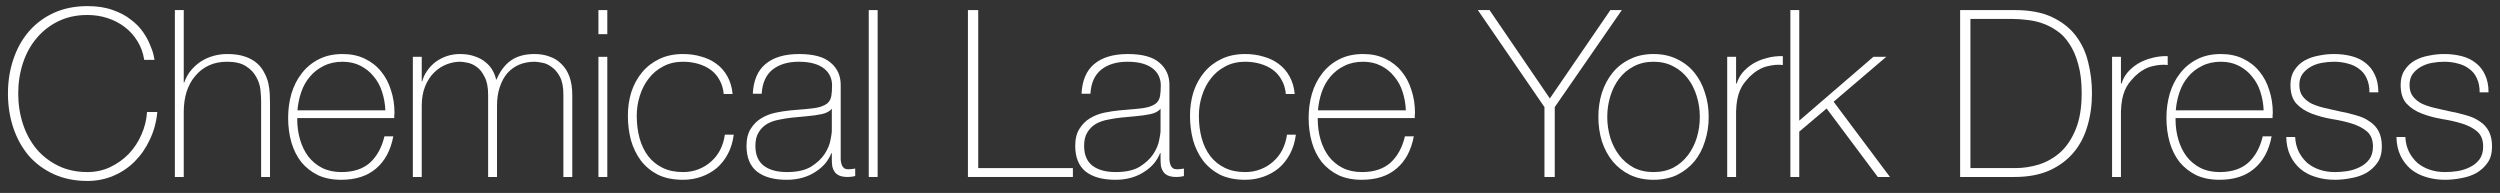
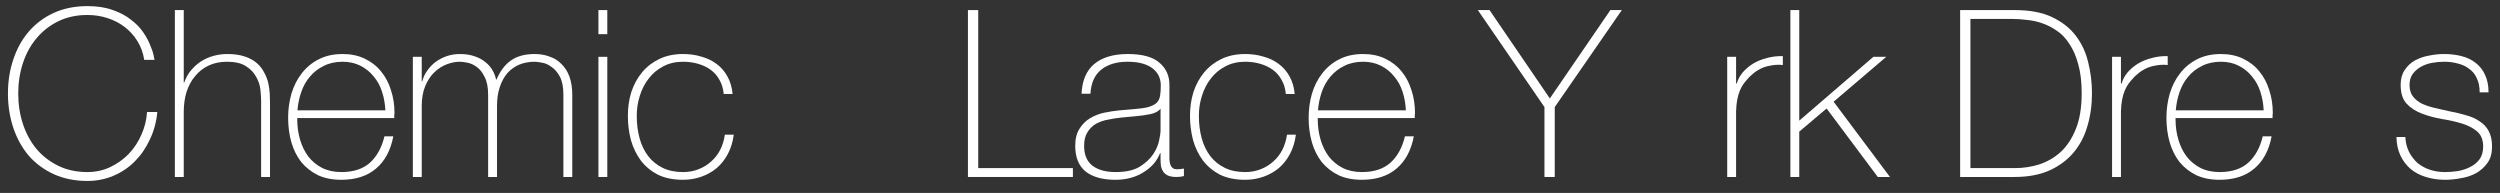
<svg xmlns="http://www.w3.org/2000/svg" width="324" height="25" viewBox="0 0 324 25" fill="none">
  <rect x="0" y="0" width="324" height="25" fill="#333333" stroke="none" />
  <g clip-path="url(#clip0_571_289)">
    <path d="M311.73 17.756C311.771 18.483 311.932 19.13 312.215 19.695C312.498 20.24 312.861 20.715 313.306 21.119C313.77 21.503 314.305 21.795 314.911 21.997C315.517 22.199 316.173 22.3 316.88 22.3C317.385 22.3 317.92 22.26 318.486 22.179C319.071 22.078 319.607 21.907 320.091 21.664C320.596 21.422 321.01 21.089 321.333 20.664C321.657 20.22 321.818 19.665 321.818 18.998C321.818 18.13 321.556 17.474 321.03 17.029C320.505 16.585 319.839 16.242 319.031 15.999C318.243 15.757 317.385 15.565 316.456 15.424C315.547 15.262 314.689 15.03 313.881 14.727C313.093 14.424 312.437 14 311.912 13.454C311.387 12.889 311.124 12.071 311.124 11.001C311.124 10.233 311.296 9.597 311.639 9.092C311.983 8.567 312.417 8.153 312.942 7.85C313.487 7.547 314.093 7.335 314.76 7.214C315.426 7.073 316.093 7.002 316.759 7.002C317.567 7.002 318.324 7.093 319.031 7.275C319.738 7.456 320.344 7.749 320.849 8.153C321.374 8.557 321.778 9.072 322.06 9.698C322.363 10.324 322.515 11.082 322.515 11.97H321.364C321.364 11.263 321.243 10.657 321 10.152C320.778 9.648 320.455 9.244 320.031 8.941C319.627 8.618 319.142 8.385 318.577 8.244C318.011 8.082 317.405 8.002 316.759 8.002C316.234 8.002 315.699 8.052 315.153 8.153C314.628 8.254 314.154 8.426 313.73 8.668C313.306 8.91 312.952 9.223 312.669 9.607C312.407 9.991 312.276 10.455 312.276 11.001C312.276 11.627 312.427 12.132 312.73 12.515C313.033 12.899 313.427 13.212 313.911 13.454C314.416 13.677 314.972 13.858 315.578 14C316.204 14.141 316.83 14.283 317.456 14.424C318.223 14.565 318.94 14.737 319.607 14.939C320.293 15.121 320.879 15.383 321.364 15.727C321.869 16.05 322.262 16.474 322.545 16.999C322.828 17.524 322.969 18.191 322.969 18.998C322.969 19.846 322.777 20.543 322.394 21.089C322.01 21.634 321.525 22.078 320.94 22.422C320.354 22.745 319.698 22.967 318.97 23.088C318.264 23.229 317.567 23.3 316.88 23.3C315.992 23.3 315.164 23.179 314.396 22.936C313.649 22.714 312.993 22.371 312.427 21.907C311.862 21.422 311.417 20.836 311.094 20.149C310.771 19.463 310.599 18.665 310.579 17.756H311.73Z" fill="white" />
-     <path d="M297.449 17.756C297.489 18.483 297.651 19.13 297.934 19.695C298.216 20.24 298.58 20.715 299.024 21.119C299.489 21.503 300.024 21.795 300.63 21.997C301.236 22.199 301.892 22.3 302.599 22.3C303.104 22.3 303.639 22.26 304.205 22.179C304.79 22.078 305.325 21.907 305.81 21.664C306.315 21.422 306.729 21.089 307.052 20.664C307.375 20.22 307.537 19.665 307.537 18.998C307.537 18.13 307.274 17.474 306.749 17.029C306.224 16.585 305.558 16.242 304.75 15.999C303.962 15.757 303.104 15.565 302.175 15.424C301.266 15.262 300.408 15.03 299.6 14.727C298.812 14.424 298.156 14 297.631 13.454C297.106 12.889 296.843 12.071 296.843 11.001C296.843 10.233 297.015 9.597 297.358 9.092C297.701 8.567 298.136 8.153 298.661 7.85C299.206 7.547 299.812 7.335 300.478 7.214C301.145 7.073 301.811 7.002 302.478 7.002C303.286 7.002 304.043 7.093 304.75 7.275C305.457 7.456 306.063 7.749 306.567 8.153C307.093 8.557 307.496 9.072 307.779 9.698C308.082 10.324 308.234 11.082 308.234 11.97H307.082C307.082 11.263 306.961 10.657 306.719 10.152C306.497 9.648 306.174 9.244 305.75 8.941C305.346 8.618 304.861 8.385 304.295 8.244C303.73 8.082 303.124 8.002 302.478 8.002C301.953 8.002 301.418 8.052 300.872 8.153C300.347 8.254 299.873 8.426 299.448 8.668C299.024 8.91 298.671 9.223 298.388 9.607C298.126 9.991 297.994 10.455 297.994 11.001C297.994 11.627 298.146 12.132 298.449 12.515C298.752 12.899 299.145 13.212 299.63 13.454C300.135 13.677 300.69 13.858 301.296 14C301.922 14.141 302.548 14.283 303.175 14.424C303.942 14.565 304.659 14.737 305.325 14.939C306.012 15.121 306.598 15.383 307.082 15.727C307.587 16.05 307.981 16.474 308.264 16.999C308.547 17.524 308.688 18.191 308.688 18.998C308.688 19.846 308.496 20.543 308.112 21.089C307.729 21.634 307.244 22.078 306.658 22.422C306.073 22.745 305.416 22.967 304.689 23.088C303.982 23.229 303.286 23.3 302.599 23.3C301.71 23.3 300.882 23.179 300.115 22.936C299.368 22.714 298.711 22.371 298.146 21.907C297.58 21.422 297.136 20.836 296.813 20.149C296.49 19.463 296.318 18.665 296.298 17.756H297.449Z" fill="white" />
    <path d="M281.952 15.302V15.484C281.952 16.393 282.073 17.261 282.315 18.09C282.558 18.918 282.911 19.645 283.376 20.271C283.86 20.897 284.456 21.392 285.163 21.755C285.89 22.119 286.728 22.3 287.677 22.3C289.233 22.3 290.465 21.896 291.373 21.089C292.282 20.261 292.908 19.119 293.252 17.665H294.403C294.059 19.483 293.312 20.877 292.161 21.846C291.03 22.815 289.525 23.3 287.647 23.3C286.496 23.3 285.486 23.098 284.618 22.694C283.77 22.27 283.053 21.704 282.467 20.998C281.901 20.271 281.477 19.422 281.195 18.453C280.912 17.463 280.771 16.403 280.771 15.272C280.771 14.182 280.912 13.142 281.195 12.152C281.498 11.142 281.942 10.264 282.528 9.516C283.113 8.749 283.84 8.143 284.709 7.699C285.597 7.234 286.637 7.002 287.829 7.002C288.92 7.002 289.879 7.204 290.707 7.608C291.555 8.012 292.262 8.567 292.827 9.274C293.393 9.961 293.817 10.768 294.1 11.697C294.403 12.606 294.554 13.586 294.554 14.636C294.554 14.737 294.544 14.858 294.524 14.999C294.524 15.121 294.524 15.222 294.524 15.302H281.952ZM293.373 14.303C293.332 13.454 293.191 12.657 292.949 11.909C292.706 11.142 292.343 10.476 291.858 9.91C291.394 9.324 290.818 8.86 290.131 8.517C289.465 8.173 288.697 8.002 287.829 8.002C286.9 8.002 286.082 8.183 285.375 8.547C284.668 8.89 284.073 9.355 283.588 9.94C283.103 10.506 282.73 11.172 282.467 11.94C282.204 12.707 282.043 13.495 281.982 14.303H293.373Z" fill="white" />
    <path d="M274.875 10.819H274.966C275.107 10.314 275.359 9.839 275.723 9.395C276.107 8.951 276.561 8.567 277.086 8.244C277.632 7.921 278.227 7.678 278.874 7.517C279.54 7.335 280.227 7.254 280.934 7.275V8.426C280.328 8.345 279.631 8.405 278.843 8.607C278.076 8.809 277.339 9.254 276.632 9.94C276.349 10.243 276.097 10.536 275.875 10.819C275.673 11.102 275.501 11.415 275.359 11.758C275.218 12.101 275.107 12.485 275.026 12.909C274.945 13.333 274.895 13.838 274.875 14.424V22.936H273.724V7.365H274.875V10.819Z" fill="white" />
    <path d="M254.033 1.307H261.122C263.061 1.307 264.666 1.61 265.939 2.215C267.231 2.821 268.261 3.629 269.029 4.639C269.796 5.649 270.331 6.8 270.634 8.092C270.957 9.385 271.119 10.718 271.119 12.091C271.119 13.626 270.917 15.06 270.513 16.393C270.129 17.706 269.523 18.847 268.695 19.816C267.867 20.785 266.817 21.553 265.545 22.119C264.293 22.664 262.798 22.936 261.061 22.936H254.033V1.307ZM261.183 21.785C262.192 21.785 263.202 21.634 264.212 21.331C265.242 21.008 266.171 20.483 266.999 19.756C267.827 19.008 268.493 18.019 268.998 16.787C269.523 15.535 269.786 13.969 269.786 12.091C269.786 10.617 269.635 9.355 269.332 8.305C269.049 7.254 268.665 6.376 268.18 5.669C267.716 4.942 267.171 4.376 266.545 3.972C265.939 3.548 265.302 3.225 264.636 3.003C263.99 2.781 263.333 2.64 262.667 2.579C262.021 2.498 261.435 2.458 260.91 2.458H255.366V21.785H261.183Z" fill="white" />
    <path d="M232.033 1.307H233.184V15.636L242.788 7.365H244.454L237.638 13.182L244.938 22.936H243.363L236.729 14.06L233.184 17.059V22.936H232.033V1.307Z" fill="white" />
    <path d="M224.996 10.819H225.087C225.228 10.314 225.481 9.839 225.844 9.395C226.228 8.951 226.682 8.567 227.207 8.244C227.753 7.921 228.348 7.678 228.995 7.517C229.661 7.335 230.348 7.254 231.055 7.275V8.426C230.449 8.345 229.752 8.405 228.964 8.607C228.197 8.809 227.46 9.254 226.753 9.94C226.47 10.243 226.218 10.536 225.996 10.819C225.794 11.102 225.622 11.415 225.481 11.758C225.339 12.101 225.228 12.485 225.147 12.909C225.067 13.333 225.016 13.838 224.996 14.424V22.936H223.845V7.365H224.996V10.819Z" fill="white" />
-     <path d="M207.149 15.151C207.149 14.04 207.301 13 207.604 12.031C207.927 11.041 208.391 10.173 208.997 9.425C209.603 8.678 210.35 8.093 211.239 7.668C212.128 7.224 213.148 7.002 214.299 7.002C215.45 7.002 216.47 7.224 217.358 7.668C218.247 8.093 218.994 8.678 219.6 9.425C220.206 10.173 220.66 11.041 220.963 12.031C221.287 13 221.448 14.04 221.448 15.151C221.448 16.262 221.287 17.312 220.963 18.302C220.66 19.291 220.206 20.16 219.6 20.907C218.994 21.634 218.247 22.22 217.358 22.664C216.47 23.088 215.45 23.3 214.299 23.3C213.148 23.3 212.128 23.088 211.239 22.664C210.35 22.22 209.603 21.634 208.997 20.907C208.391 20.16 207.927 19.291 207.604 18.302C207.301 17.312 207.149 16.262 207.149 15.151ZM208.301 15.151C208.301 16.08 208.432 16.979 208.694 17.847C208.957 18.695 209.341 19.453 209.846 20.119C210.35 20.786 210.977 21.321 211.724 21.725C212.471 22.108 213.329 22.3 214.299 22.3C215.268 22.3 216.126 22.108 216.874 21.725C217.621 21.321 218.247 20.786 218.752 20.119C219.257 19.453 219.641 18.695 219.903 17.847C220.166 16.979 220.297 16.08 220.297 15.151C220.297 14.222 220.166 13.333 219.903 12.485C219.641 11.617 219.257 10.849 218.752 10.183C218.247 9.516 217.621 8.991 216.874 8.608C216.126 8.204 215.268 8.002 214.299 8.002C213.329 8.002 212.471 8.204 211.724 8.608C210.977 8.991 210.35 9.516 209.846 10.183C209.341 10.849 208.957 11.617 208.694 12.485C208.432 13.333 208.301 14.222 208.301 15.151Z" fill="white" />
    <path d="M208.705 1.307H210.189L201.495 13.879V22.936H200.162V13.879L191.528 1.307H193.043L200.859 12.758L208.705 1.307Z" fill="white" />
    <path d="M170.781 15.302V15.484C170.781 16.393 170.902 17.261 171.145 18.09C171.387 18.918 171.74 19.645 172.205 20.271C172.69 20.897 173.285 21.392 173.992 21.755C174.719 22.119 175.557 22.3 176.507 22.3C178.062 22.3 179.294 21.896 180.202 21.089C181.111 20.261 181.737 19.119 182.081 17.665H183.232C182.888 19.483 182.141 20.877 180.99 21.846C179.859 22.815 178.355 23.3 176.476 23.3C175.325 23.3 174.315 23.098 173.447 22.694C172.599 22.27 171.882 21.704 171.296 20.998C170.731 20.271 170.306 19.422 170.024 18.453C169.741 17.463 169.6 16.403 169.6 15.272C169.6 14.182 169.741 13.142 170.024 12.152C170.327 11.142 170.771 10.264 171.357 9.516C171.942 8.749 172.669 8.143 173.538 7.699C174.426 7.234 175.466 7.002 176.658 7.002C177.749 7.002 178.708 7.204 179.536 7.608C180.384 8.012 181.091 8.567 181.657 9.274C182.222 9.961 182.646 10.768 182.929 11.697C183.232 12.606 183.383 13.586 183.383 14.636C183.383 14.737 183.373 14.858 183.353 14.999C183.353 15.121 183.353 15.222 183.353 15.302H170.781ZM182.202 14.303C182.161 13.454 182.02 12.657 181.778 11.909C181.535 11.142 181.172 10.476 180.687 9.91C180.223 9.324 179.647 8.86 178.96 8.517C178.294 8.173 177.526 8.002 176.658 8.002C175.729 8.002 174.911 8.183 174.204 8.547C173.497 8.89 172.902 9.355 172.417 9.94C171.932 10.506 171.559 11.172 171.296 11.94C171.034 12.707 170.872 13.495 170.811 14.303H182.202Z" fill="white" />
    <path d="M166.644 12.182C166.584 11.495 166.402 10.89 166.099 10.365C165.816 9.839 165.442 9.405 164.978 9.062C164.513 8.719 163.968 8.456 163.342 8.274C162.736 8.093 162.08 8.002 161.373 8.002C160.404 8.002 159.545 8.204 158.798 8.608C158.051 8.991 157.425 9.516 156.92 10.183C156.415 10.829 156.031 11.576 155.769 12.425C155.506 13.253 155.375 14.111 155.375 14.999C155.375 16.05 155.496 17.019 155.738 17.908C155.981 18.796 156.354 19.574 156.859 20.24C157.364 20.887 157.99 21.392 158.737 21.755C159.485 22.119 160.363 22.3 161.373 22.3C162.1 22.3 162.766 22.179 163.372 21.937C163.998 21.694 164.544 21.361 165.008 20.937C165.493 20.513 165.887 20.008 166.19 19.422C166.493 18.817 166.695 18.16 166.796 17.453H167.947C167.826 18.382 167.573 19.21 167.189 19.937C166.806 20.664 166.321 21.28 165.735 21.785C165.15 22.27 164.483 22.644 163.736 22.906C162.989 23.169 162.201 23.3 161.373 23.3C160.101 23.3 159.01 23.078 158.101 22.634C157.213 22.169 156.475 21.553 155.89 20.786C155.324 20.018 154.9 19.14 154.617 18.15C154.355 17.14 154.224 16.09 154.224 14.999C154.224 13.909 154.375 12.879 154.678 11.909C155.001 10.94 155.466 10.092 156.072 9.365C156.677 8.638 157.425 8.062 158.313 7.638C159.202 7.214 160.222 7.002 161.373 7.002C162.221 7.002 163.009 7.113 163.736 7.335C164.483 7.537 165.139 7.85 165.705 8.274C166.291 8.698 166.765 9.244 167.129 9.91C167.492 10.556 167.714 11.314 167.795 12.182H166.644Z" fill="white" />
    <path d="M150.407 19.846H150.346C150.164 20.311 149.902 20.755 149.559 21.179C149.215 21.583 148.791 21.947 148.286 22.27C147.802 22.593 147.246 22.846 146.62 23.027C145.994 23.209 145.307 23.3 144.56 23.3C142.904 23.3 141.622 22.947 140.713 22.24C139.804 21.513 139.35 20.402 139.35 18.907C139.35 17.999 139.531 17.261 139.895 16.696C140.258 16.11 140.713 15.656 141.258 15.333C141.824 14.989 142.44 14.747 143.106 14.606C143.793 14.464 144.449 14.363 145.075 14.303L146.862 14.151C147.69 14.091 148.337 14 148.801 13.879C149.286 13.737 149.649 13.556 149.892 13.333C150.134 13.091 150.286 12.788 150.346 12.425C150.407 12.061 150.437 11.607 150.437 11.061C150.437 10.637 150.356 10.243 150.195 9.88C150.033 9.516 149.781 9.193 149.437 8.91C149.094 8.628 148.65 8.406 148.105 8.244C147.559 8.082 146.893 8.002 146.105 8.002C144.712 8.002 143.581 8.345 142.712 9.032C141.864 9.718 141.399 10.758 141.319 12.152H140.168C140.248 10.435 140.794 9.153 141.803 8.305C142.833 7.436 144.287 7.002 146.166 7.002C148.044 7.002 149.407 7.376 150.255 8.123C151.124 8.85 151.558 9.809 151.558 11.001V20.059C151.558 20.281 151.558 20.503 151.558 20.725C151.578 20.947 151.619 21.149 151.679 21.331C151.74 21.513 151.841 21.664 151.982 21.785C152.123 21.886 152.325 21.937 152.588 21.937C152.79 21.937 153.073 21.907 153.436 21.846V22.815C153.133 22.896 152.82 22.936 152.497 22.936C152.033 22.936 151.659 22.876 151.376 22.755C151.114 22.634 150.912 22.472 150.77 22.27C150.629 22.068 150.528 21.836 150.467 21.573C150.427 21.291 150.407 20.988 150.407 20.664V19.846ZM150.407 14.091C150.124 14.434 149.69 14.666 149.104 14.787C148.539 14.909 147.903 14.999 147.196 15.06L145.257 15.242C144.691 15.302 144.126 15.393 143.56 15.514C142.995 15.616 142.48 15.797 142.015 16.06C141.571 16.322 141.208 16.686 140.925 17.15C140.642 17.595 140.501 18.18 140.501 18.907C140.501 20.059 140.864 20.917 141.591 21.482C142.318 22.028 143.318 22.3 144.59 22.3C145.903 22.3 146.943 22.068 147.711 21.604C148.478 21.119 149.064 20.574 149.468 19.968C149.872 19.342 150.124 18.746 150.225 18.18C150.346 17.595 150.407 17.201 150.407 16.999V14.091Z" fill="white" />
    <path d="M125.444 1.307H126.777V21.785H139.046V22.936H125.444V1.307Z" fill="white" />
-     <path d="M113.742 1.307V22.936H112.591V1.307H113.742Z" fill="white" />
-     <path d="M107.804 19.846H107.744C107.562 20.311 107.299 20.755 106.956 21.179C106.613 21.583 106.189 21.947 105.684 22.27C105.199 22.593 104.644 22.846 104.018 23.027C103.392 23.209 102.705 23.3 101.958 23.3C100.302 23.3 99.019 22.947 98.11 22.24C97.201 21.513 96.747 20.402 96.747 18.907C96.747 17.999 96.929 17.261 97.292 16.696C97.656 16.11 98.11 15.656 98.656 15.333C99.221 14.989 99.837 14.747 100.504 14.606C101.19 14.464 101.847 14.363 102.473 14.303L104.26 14.151C105.088 14.091 105.734 14 106.199 13.879C106.683 13.737 107.047 13.556 107.289 13.333C107.532 13.091 107.683 12.788 107.744 12.425C107.804 12.061 107.835 11.607 107.835 11.061C107.835 10.637 107.754 10.243 107.592 9.88C107.431 9.516 107.178 9.193 106.835 8.91C106.492 8.628 106.047 8.406 105.502 8.244C104.957 8.082 104.29 8.002 103.503 8.002C102.109 8.002 100.978 8.345 100.11 9.032C99.261 9.718 98.797 10.758 98.716 12.152H97.565C97.646 10.435 98.191 9.153 99.201 8.305C100.231 7.436 101.685 7.002 103.563 7.002C105.441 7.002 106.805 7.376 107.653 8.123C108.521 8.85 108.955 9.809 108.955 11.001V20.059C108.955 20.281 108.955 20.503 108.955 20.725C108.976 20.947 109.016 21.149 109.077 21.331C109.137 21.513 109.238 21.664 109.38 21.785C109.521 21.886 109.723 21.937 109.985 21.937C110.187 21.937 110.47 21.907 110.834 21.846V22.815C110.531 22.896 110.218 22.936 109.895 22.936C109.43 22.936 109.056 22.876 108.774 22.755C108.511 22.634 108.309 22.472 108.168 22.27C108.026 22.068 107.925 21.836 107.865 21.573C107.824 21.291 107.804 20.988 107.804 20.664V19.846ZM107.804 14.091C107.522 14.434 107.087 14.666 106.502 14.787C105.936 14.909 105.3 14.999 104.593 15.06L102.654 15.242C102.089 15.302 101.523 15.393 100.958 15.514C100.392 15.616 99.877 15.797 99.413 16.06C98.969 16.322 98.605 16.686 98.322 17.15C98.04 17.595 97.898 18.18 97.898 18.907C97.898 20.059 98.262 20.917 98.989 21.482C99.716 22.028 100.716 22.3 101.988 22.3C103.301 22.3 104.341 22.068 105.108 21.604C105.876 21.119 106.461 20.574 106.865 19.968C107.269 19.342 107.522 18.746 107.623 18.18C107.744 17.595 107.804 17.201 107.804 16.999V14.091Z" fill="white" />
    <path d="M93.793 12.182C93.732 11.495 93.55 10.89 93.247 10.365C92.965 9.839 92.591 9.405 92.126 9.062C91.662 8.719 91.117 8.456 90.49 8.274C89.885 8.093 89.228 8.002 88.521 8.002C87.552 8.002 86.694 8.204 85.946 8.608C85.199 8.991 84.573 9.516 84.068 10.183C83.563 10.829 83.18 11.576 82.917 12.425C82.654 13.253 82.523 14.111 82.523 14.999C82.523 16.05 82.644 17.019 82.887 17.908C83.129 18.796 83.503 19.574 84.008 20.24C84.513 20.887 85.139 21.392 85.886 21.755C86.633 22.119 87.512 22.3 88.521 22.3C89.249 22.3 89.915 22.179 90.521 21.937C91.147 21.694 91.692 21.361 92.157 20.937C92.641 20.513 93.035 20.008 93.338 19.422C93.641 18.817 93.843 18.16 93.944 17.453H95.095C94.974 18.382 94.722 19.21 94.338 19.937C93.954 20.664 93.469 21.28 92.884 21.785C92.298 22.27 91.632 22.644 90.884 22.906C90.137 23.169 89.349 23.3 88.521 23.3C87.249 23.3 86.159 23.078 85.25 22.634C84.361 22.169 83.624 21.553 83.038 20.786C82.473 20.018 82.049 19.14 81.766 18.15C81.503 17.14 81.372 16.09 81.372 14.999C81.372 13.909 81.523 12.879 81.826 11.909C82.15 10.94 82.614 10.092 83.22 9.365C83.826 8.638 84.573 8.062 85.462 7.638C86.35 7.214 87.37 7.002 88.521 7.002C89.37 7.002 90.157 7.113 90.884 7.335C91.632 7.537 92.288 7.85 92.853 8.274C93.439 8.698 93.914 9.244 94.277 9.91C94.641 10.556 94.863 11.314 94.944 12.182H93.793Z" fill="white" />
    <path d="M77.556 4.427V1.307H78.707V4.427H77.556ZM77.556 22.936V7.365H78.707V22.936H77.556Z" fill="white" />
    <path d="M53.506 7.365H54.657V10.546H54.718C54.839 10.062 55.051 9.607 55.354 9.183C55.657 8.739 56.02 8.355 56.444 8.032C56.889 7.709 57.373 7.456 57.898 7.275C58.444 7.093 59.009 7.002 59.595 7.002C60.342 7.002 60.988 7.103 61.534 7.305C62.079 7.487 62.544 7.739 62.927 8.062C63.311 8.365 63.614 8.719 63.836 9.123C64.058 9.506 64.21 9.9 64.29 10.304H64.351C64.816 9.213 65.431 8.395 66.199 7.85C66.987 7.285 68.017 7.002 69.289 7.002C69.996 7.002 70.642 7.113 71.228 7.335C71.834 7.537 72.349 7.86 72.773 8.305C73.217 8.729 73.56 9.274 73.803 9.94C74.045 10.607 74.166 11.395 74.166 12.303V22.936H73.015V12.273C73.015 11.284 72.864 10.506 72.561 9.94C72.258 9.375 71.894 8.951 71.47 8.668C71.066 8.365 70.652 8.183 70.228 8.123C69.824 8.042 69.511 8.002 69.289 8.002C68.582 8.002 67.926 8.123 67.32 8.365C66.734 8.608 66.219 8.971 65.775 9.456C65.351 9.94 65.017 10.546 64.775 11.273C64.533 11.98 64.412 12.798 64.412 13.727V22.936H63.261V12.273C63.261 11.304 63.109 10.536 62.806 9.971C62.523 9.385 62.18 8.951 61.776 8.668C61.392 8.385 60.988 8.204 60.564 8.123C60.16 8.042 59.837 8.002 59.595 8.002C59.05 8.002 58.484 8.113 57.898 8.335C57.313 8.557 56.778 8.9 56.293 9.365C55.808 9.829 55.414 10.425 55.111 11.152C54.809 11.879 54.657 12.738 54.657 13.727V22.936H53.506V7.365Z" fill="white" />
    <path d="M38.523 15.302V15.484C38.523 16.393 38.644 17.261 38.887 18.09C39.129 18.918 39.483 19.645 39.947 20.271C40.432 20.897 41.028 21.392 41.734 21.755C42.461 22.119 43.3 22.3 44.249 22.3C45.804 22.3 47.036 21.896 47.945 21.089C48.853 20.261 49.48 19.119 49.823 17.665H50.974C50.631 19.483 49.883 20.877 48.732 21.846C47.601 22.815 46.097 23.3 44.218 23.3C43.067 23.3 42.057 23.098 41.189 22.694C40.341 22.27 39.624 21.704 39.038 20.998C38.473 20.271 38.049 19.422 37.766 18.453C37.483 17.463 37.342 16.403 37.342 15.272C37.342 14.182 37.483 13.142 37.766 12.152C38.069 11.142 38.513 10.264 39.099 9.516C39.684 8.749 40.412 8.143 41.28 7.699C42.169 7.234 43.209 7.002 44.4 7.002C45.491 7.002 46.45 7.204 47.278 7.608C48.126 8.012 48.833 8.567 49.399 9.274C49.964 9.961 50.388 10.768 50.671 11.697C50.974 12.606 51.126 13.586 51.126 14.636C51.126 14.737 51.115 14.858 51.095 14.999C51.095 15.121 51.095 15.222 51.095 15.302H38.523ZM49.944 14.303C49.904 13.454 49.762 12.657 49.52 11.909C49.278 11.142 48.914 10.476 48.429 9.91C47.965 9.324 47.389 8.86 46.703 8.517C46.036 8.173 45.269 8.002 44.4 8.002C43.471 8.002 42.653 8.183 41.946 8.547C41.24 8.89 40.644 9.355 40.159 9.94C39.674 10.506 39.301 11.172 39.038 11.94C38.776 12.707 38.614 13.495 38.553 14.303H49.944Z" fill="white" />
    <path d="M23.814 1.307V10.698H23.875C24.077 10.112 24.36 9.597 24.723 9.153C25.107 8.688 25.541 8.294 26.026 7.971C26.531 7.648 27.076 7.406 27.662 7.244C28.247 7.083 28.843 7.002 29.449 7.002C30.358 7.002 31.125 7.113 31.751 7.335C32.398 7.557 32.923 7.85 33.327 8.214C33.73 8.577 34.044 8.991 34.266 9.456C34.508 9.9 34.68 10.354 34.781 10.819C34.882 11.283 34.942 11.738 34.962 12.182C34.983 12.606 34.993 12.98 34.993 13.303V22.936H33.842V13.091C33.842 12.707 33.811 12.223 33.751 11.637C33.69 11.051 33.508 10.496 33.205 9.971C32.923 9.425 32.478 8.961 31.872 8.577C31.287 8.193 30.469 8.002 29.419 8.002C28.53 8.002 27.742 8.163 27.056 8.486C26.369 8.809 25.783 9.264 25.299 9.849C24.814 10.415 24.44 11.102 24.178 11.909C23.935 12.697 23.814 13.566 23.814 14.515V22.936H22.663V1.307H23.814Z" fill="white" />
    <path d="M1.03 12.121C1.03 10.546 1.263 9.072 1.727 7.698C2.192 6.305 2.858 5.103 3.726 4.094C4.615 3.064 5.696 2.256 6.968 1.67C8.26 1.084 9.714 0.792 11.33 0.792C12.602 0.792 13.703 0.963 14.632 1.306C15.561 1.63 16.339 2.044 16.965 2.549C17.611 3.033 18.136 3.568 18.54 4.154C18.944 4.74 19.247 5.295 19.449 5.82C19.671 6.325 19.823 6.769 19.903 7.153C19.984 7.517 20.024 7.719 20.024 7.759H18.692C18.55 6.85 18.257 6.042 17.813 5.336C17.369 4.609 16.813 3.993 16.147 3.488C15.48 2.983 14.733 2.599 13.905 2.336C13.097 2.074 12.239 1.943 11.33 1.943C9.916 1.943 8.654 2.215 7.543 2.761C6.433 3.306 5.494 4.043 4.726 4.972C3.959 5.881 3.373 6.951 2.969 8.183C2.565 9.415 2.363 10.728 2.363 12.121C2.363 13.515 2.565 14.828 2.969 16.06C3.373 17.291 3.959 18.372 4.726 19.301C5.494 20.21 6.433 20.937 7.543 21.482C8.654 22.027 9.916 22.3 11.33 22.3C12.38 22.3 13.36 22.088 14.269 21.664C15.198 21.22 16.006 20.644 16.692 19.937C17.379 19.21 17.924 18.382 18.328 17.453C18.752 16.504 18.994 15.524 19.055 14.515H20.388C20.267 15.807 19.944 16.999 19.419 18.089C18.914 19.18 18.257 20.129 17.45 20.937C16.662 21.724 15.743 22.34 14.693 22.785C13.643 23.229 12.522 23.451 11.33 23.451C9.714 23.451 8.26 23.158 6.968 22.573C5.696 21.987 4.615 21.189 3.726 20.18C2.858 19.149 2.192 17.948 1.727 16.575C1.263 15.181 1.03 13.697 1.03 12.121Z" fill="white" />
  </g>
  <defs>
    <clipPath id="clip0_571_289">
      <rect width="324" height="24" fill="white" transform="translate(0 0.121)" />
    </clipPath>
  </defs>
</svg>